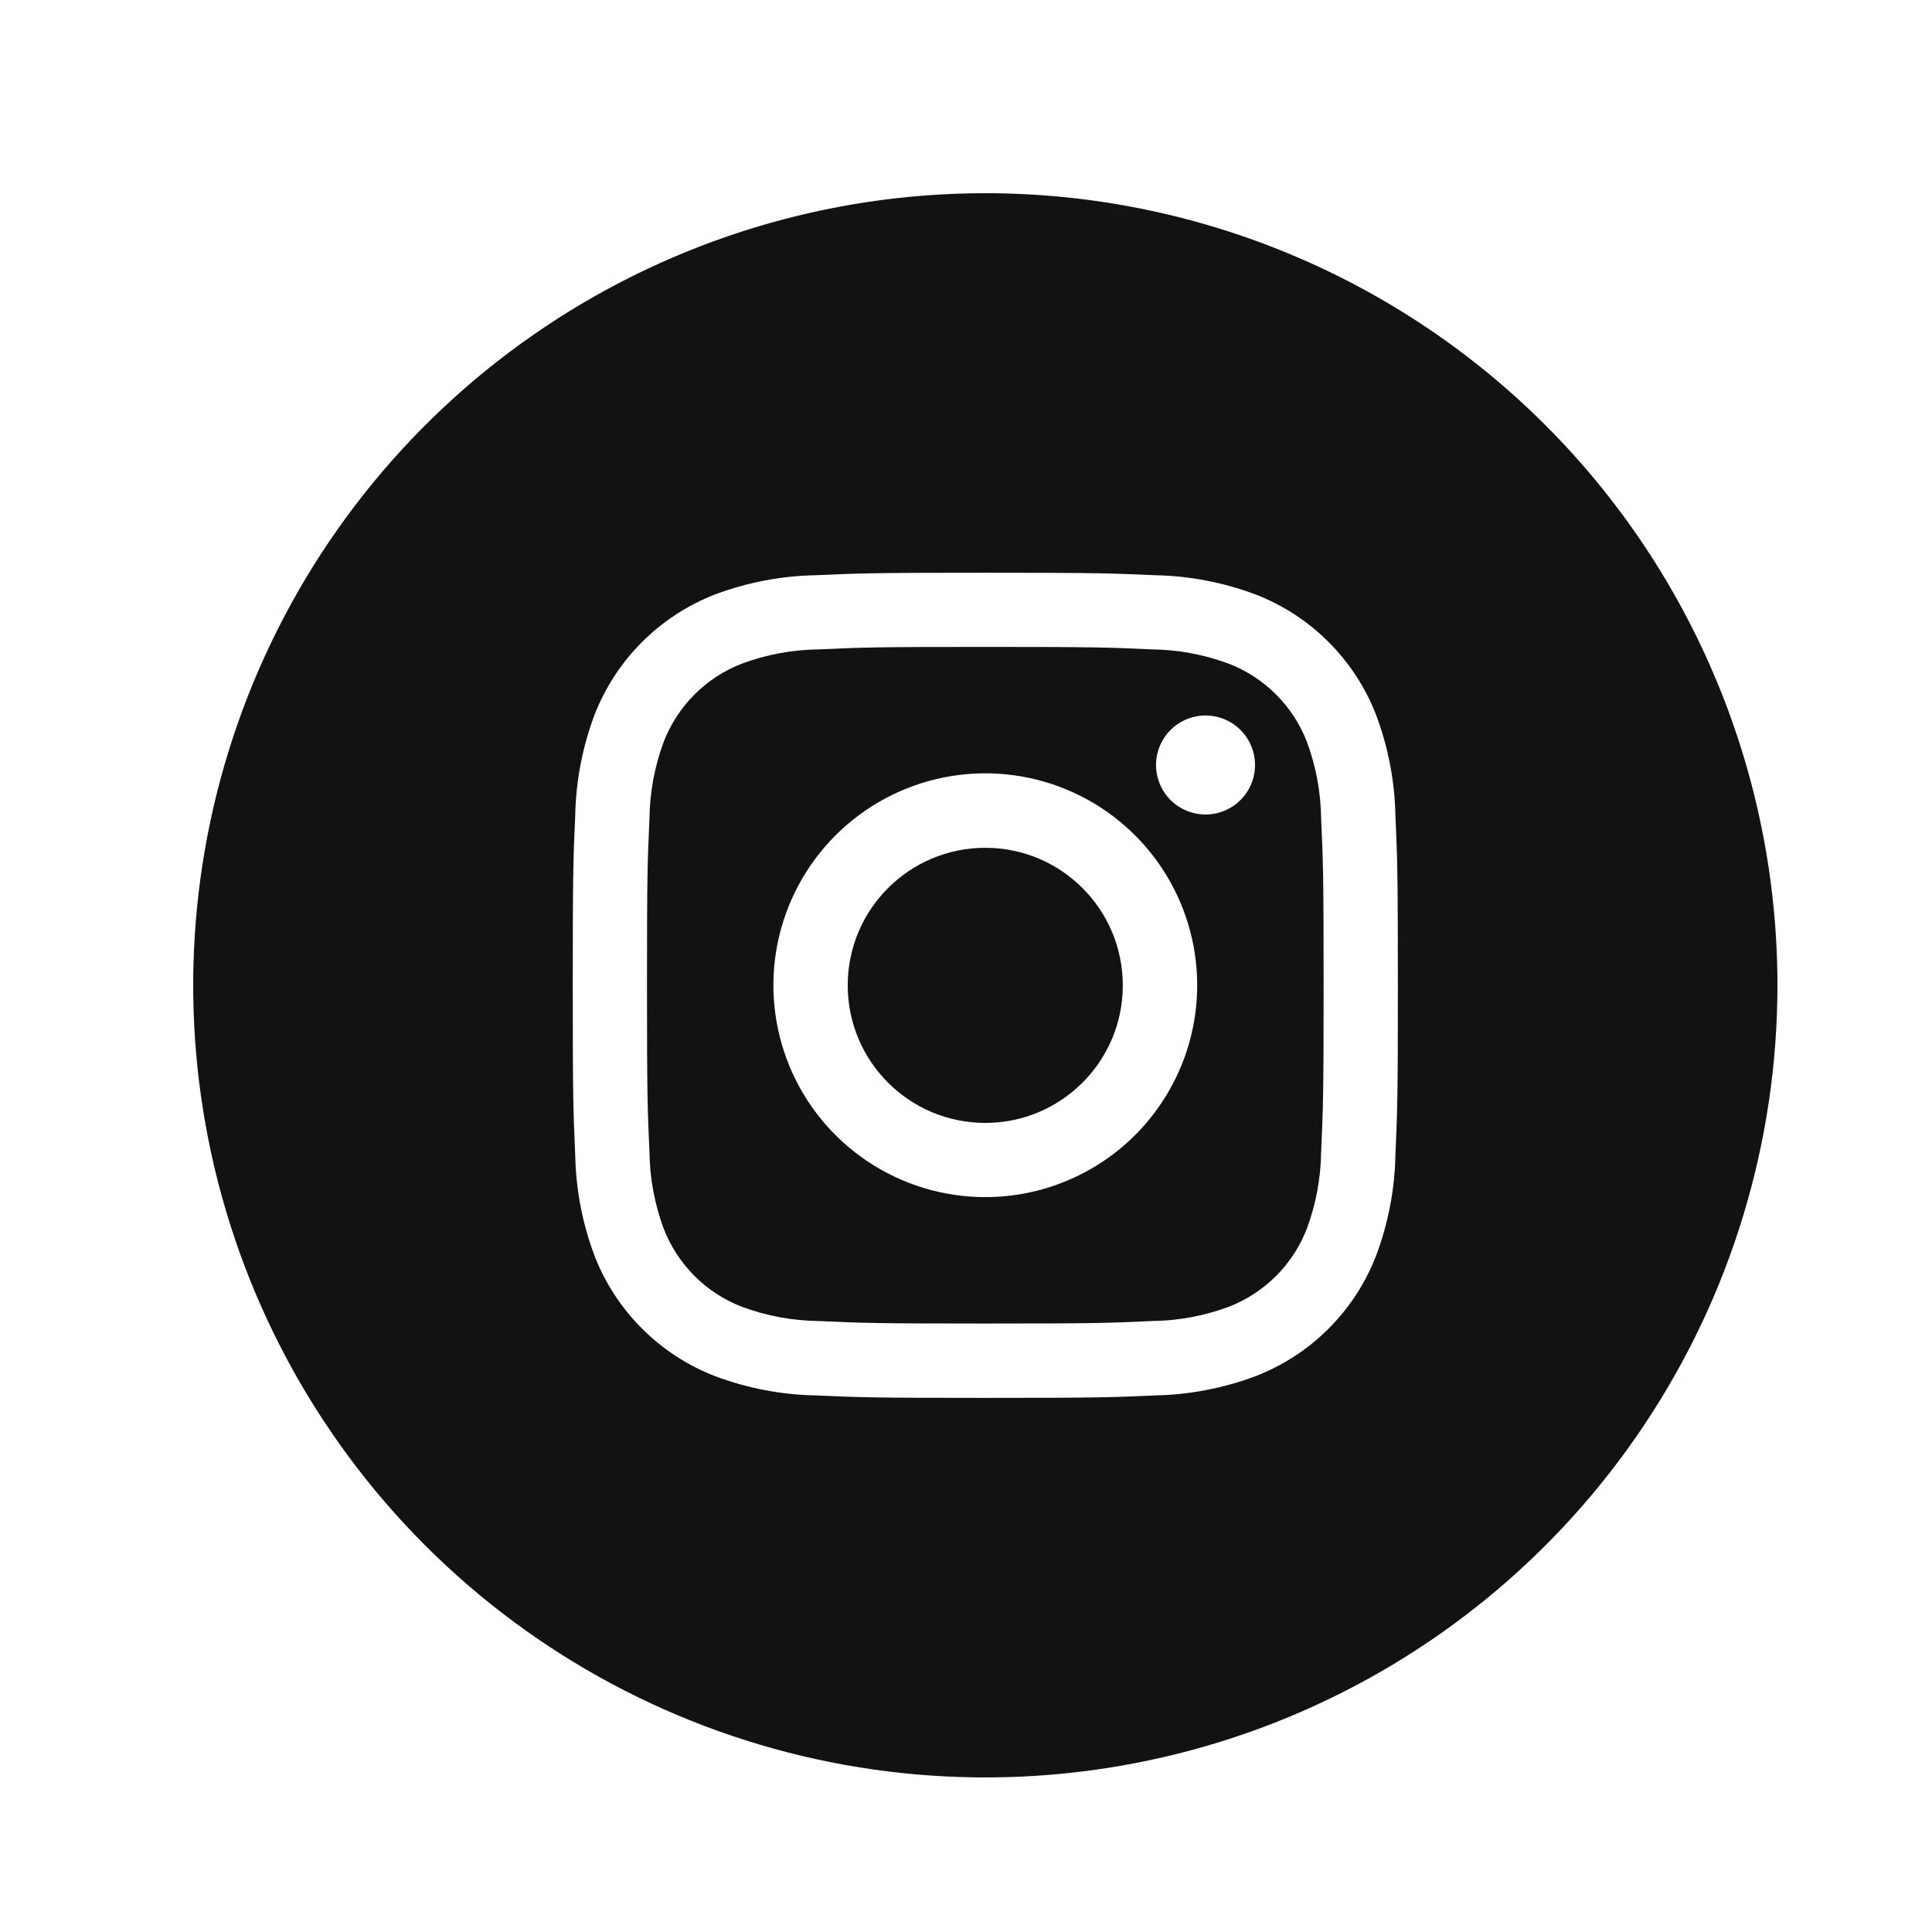
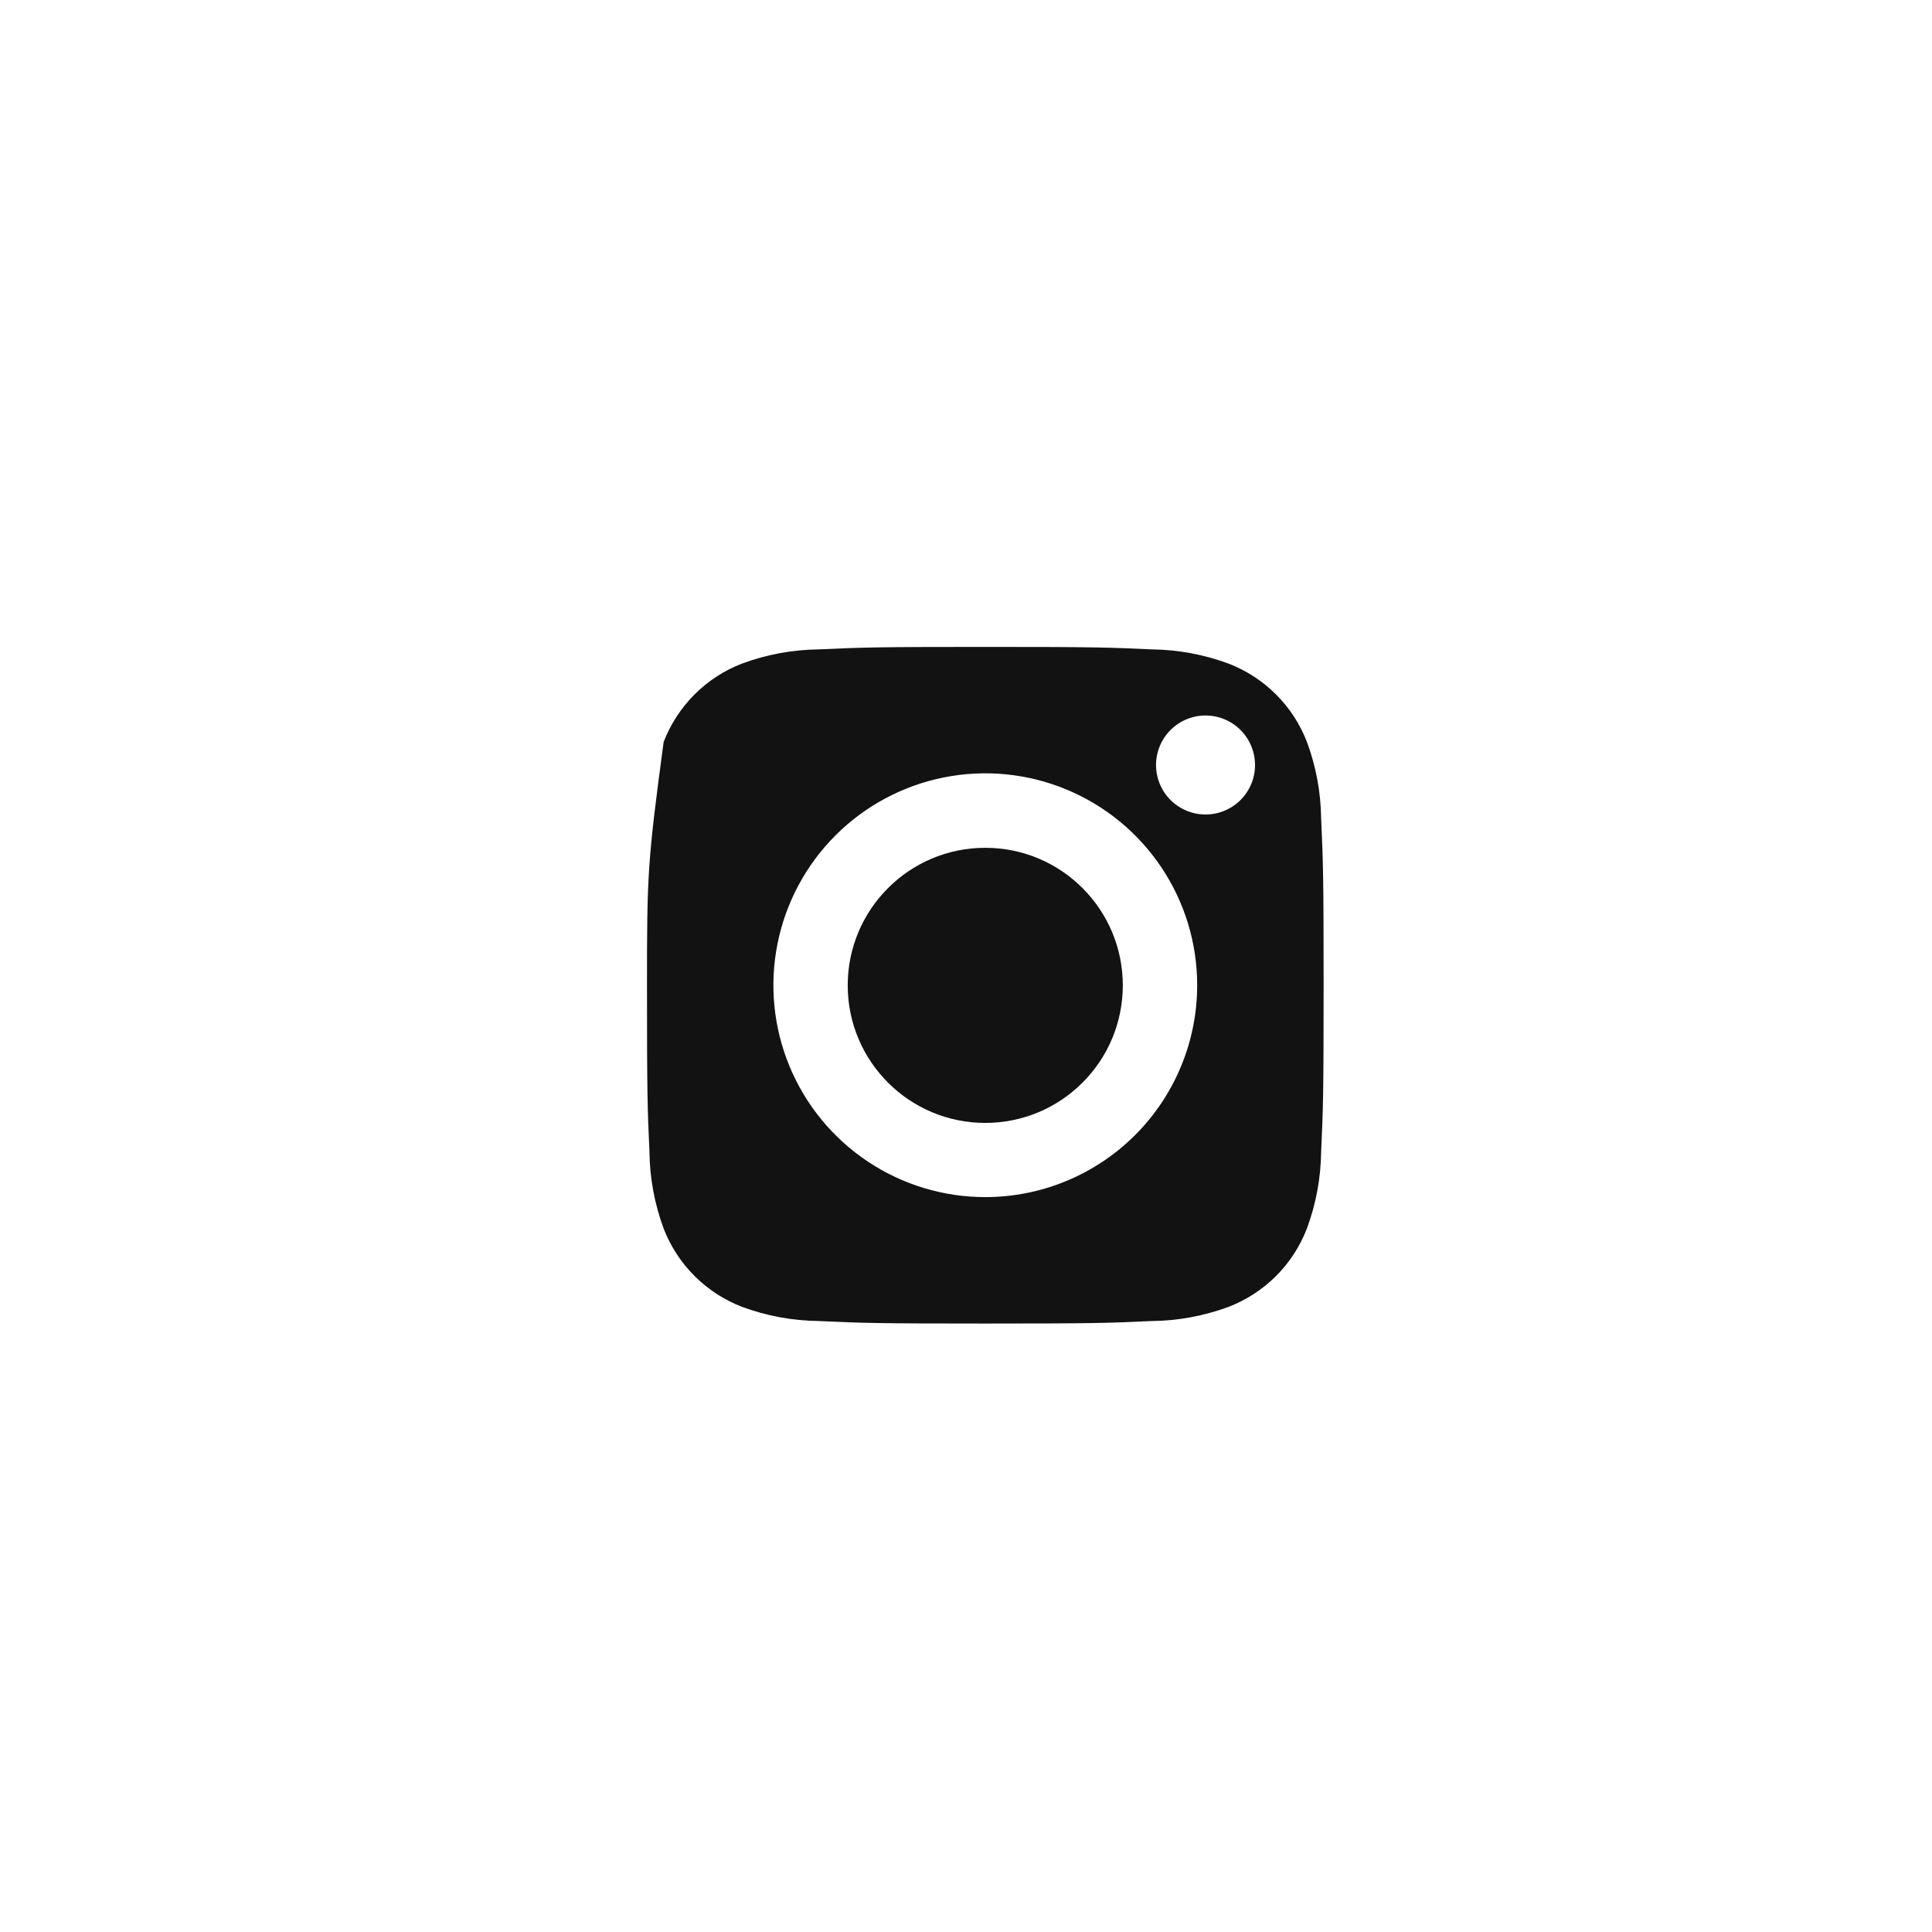
<svg xmlns="http://www.w3.org/2000/svg" width="50" height="50" viewBox="0 0 50 50" fill="none">
-   <path d="M33.823 19.2C33.645 18.739 33.373 18.321 33.023 17.972C32.674 17.623 32.255 17.351 31.795 17.174C31.16 16.939 30.49 16.814 29.813 16.806C28.688 16.755 28.35 16.742 25.499 16.742C22.649 16.742 22.311 16.755 21.186 16.806C20.508 16.814 19.837 16.938 19.202 17.174C18.741 17.351 18.323 17.624 17.974 17.973C17.625 18.323 17.353 18.741 17.175 19.202C16.94 19.837 16.816 20.507 16.808 21.184C16.757 22.309 16.744 22.647 16.744 25.497C16.744 28.348 16.757 28.686 16.808 29.811C16.816 30.488 16.94 31.159 17.175 31.795C17.353 32.255 17.626 32.674 17.975 33.023C18.325 33.372 18.743 33.644 19.204 33.821C19.839 34.056 20.509 34.181 21.186 34.188C22.311 34.24 22.649 34.253 25.499 34.253C28.35 34.253 28.688 34.24 29.813 34.188C30.49 34.181 31.161 34.056 31.797 33.821C32.257 33.643 32.676 33.371 33.025 33.022C33.374 32.672 33.646 32.254 33.823 31.793C34.058 31.158 34.182 30.488 34.191 29.811C34.242 28.686 34.255 28.348 34.255 25.497C34.255 22.647 34.242 22.309 34.191 21.184C34.183 20.506 34.059 19.835 33.823 19.2ZM25.499 30.981C24.415 30.981 23.355 30.66 22.453 30.057C21.551 29.454 20.848 28.598 20.433 27.596C20.018 26.594 19.909 25.491 20.121 24.428C20.333 23.364 20.855 22.387 21.622 21.62C22.389 20.853 23.366 20.331 24.43 20.119C25.493 19.907 26.596 20.016 27.598 20.431C28.6 20.846 29.456 21.549 30.059 22.451C30.662 23.353 30.983 24.413 30.983 25.497C30.983 26.952 30.405 28.347 29.377 29.375C28.349 30.403 26.954 30.981 25.499 30.981ZM31.199 21.079C30.945 21.079 30.698 21.004 30.487 20.863C30.276 20.723 30.112 20.522 30.015 20.288C29.918 20.054 29.893 19.797 29.942 19.548C29.992 19.299 30.114 19.071 30.293 18.892C30.472 18.713 30.7 18.591 30.949 18.541C31.197 18.492 31.455 18.517 31.689 18.614C31.923 18.711 32.123 18.875 32.264 19.086C32.405 19.297 32.48 19.545 32.48 19.798C32.48 20.138 32.345 20.464 32.105 20.704C31.864 20.944 31.539 21.079 31.199 21.079Z" fill="#121212" />
+   <path d="M33.823 19.2C33.645 18.739 33.373 18.321 33.023 17.972C32.674 17.623 32.255 17.351 31.795 17.174C31.16 16.939 30.49 16.814 29.813 16.806C28.688 16.755 28.35 16.742 25.499 16.742C22.649 16.742 22.311 16.755 21.186 16.806C20.508 16.814 19.837 16.938 19.202 17.174C18.741 17.351 18.323 17.624 17.974 17.973C17.625 18.323 17.353 18.741 17.175 19.202C16.757 22.309 16.744 22.647 16.744 25.497C16.744 28.348 16.757 28.686 16.808 29.811C16.816 30.488 16.94 31.159 17.175 31.795C17.353 32.255 17.626 32.674 17.975 33.023C18.325 33.372 18.743 33.644 19.204 33.821C19.839 34.056 20.509 34.181 21.186 34.188C22.311 34.24 22.649 34.253 25.499 34.253C28.35 34.253 28.688 34.24 29.813 34.188C30.49 34.181 31.161 34.056 31.797 33.821C32.257 33.643 32.676 33.371 33.025 33.022C33.374 32.672 33.646 32.254 33.823 31.793C34.058 31.158 34.182 30.488 34.191 29.811C34.242 28.686 34.255 28.348 34.255 25.497C34.255 22.647 34.242 22.309 34.191 21.184C34.183 20.506 34.059 19.835 33.823 19.2ZM25.499 30.981C24.415 30.981 23.355 30.66 22.453 30.057C21.551 29.454 20.848 28.598 20.433 27.596C20.018 26.594 19.909 25.491 20.121 24.428C20.333 23.364 20.855 22.387 21.622 21.62C22.389 20.853 23.366 20.331 24.43 20.119C25.493 19.907 26.596 20.016 27.598 20.431C28.6 20.846 29.456 21.549 30.059 22.451C30.662 23.353 30.983 24.413 30.983 25.497C30.983 26.952 30.405 28.347 29.377 29.375C28.349 30.403 26.954 30.981 25.499 30.981ZM31.199 21.079C30.945 21.079 30.698 21.004 30.487 20.863C30.276 20.723 30.112 20.522 30.015 20.288C29.918 20.054 29.893 19.797 29.942 19.548C29.992 19.299 30.114 19.071 30.293 18.892C30.472 18.713 30.7 18.591 30.949 18.541C31.197 18.492 31.455 18.517 31.689 18.614C31.923 18.711 32.123 18.875 32.264 19.086C32.405 19.297 32.48 19.545 32.48 19.798C32.48 20.138 32.345 20.464 32.105 20.704C31.864 20.944 31.539 21.079 31.199 21.079Z" fill="#121212" />
  <path d="M25.499 29.061C27.465 29.061 29.058 27.467 29.058 25.501C29.058 23.535 27.465 21.941 25.499 21.941C23.533 21.941 21.939 23.535 21.939 25.501C21.939 27.467 23.533 29.061 25.499 29.061Z" fill="#121212" />
-   <path d="M25.5 5C21.445 5 17.482 6.202 14.111 8.455C10.74 10.707 8.112 13.909 6.56 17.655C5.009 21.401 4.603 25.523 5.394 29.499C6.185 33.476 8.137 37.129 11.004 39.996C13.871 42.863 17.524 44.815 21.501 45.606C25.477 46.397 29.599 45.991 33.345 44.44C37.091 42.888 40.293 40.26 42.545 36.889C44.798 33.518 46 29.555 46 25.5C46 20.063 43.84 14.849 39.996 11.004C36.151 7.16 30.937 5 25.5 5ZM36.113 29.903C36.095 30.789 35.926 31.664 35.615 32.493C35.341 33.203 34.922 33.847 34.384 34.384C33.847 34.922 33.203 35.341 32.493 35.615C31.664 35.926 30.789 36.095 29.903 36.113C28.763 36.164 28.4 36.177 25.5 36.177C22.6 36.177 22.237 36.164 21.097 36.113C20.211 36.095 19.336 35.926 18.506 35.615C17.797 35.341 17.153 34.922 16.616 34.384C16.078 33.847 15.659 33.203 15.384 32.493C15.073 31.664 14.905 30.789 14.887 29.903C14.836 28.763 14.823 28.4 14.823 25.5C14.823 22.6 14.836 22.237 14.887 21.097C14.905 20.211 15.073 19.336 15.384 18.506C15.659 17.797 16.078 17.153 16.616 16.616C17.153 16.078 17.797 15.659 18.506 15.384C19.336 15.073 20.211 14.905 21.097 14.887C22.237 14.836 22.6 14.823 25.5 14.823C28.4 14.823 28.763 14.836 29.903 14.887C30.789 14.905 31.664 15.073 32.493 15.384C33.203 15.659 33.847 16.078 34.384 16.616C34.922 17.153 35.341 17.797 35.615 18.506C35.926 19.336 36.095 20.211 36.113 21.097C36.164 22.237 36.177 22.6 36.177 25.5C36.177 28.4 36.164 28.763 36.113 29.903Z" fill="#121212" />
</svg>